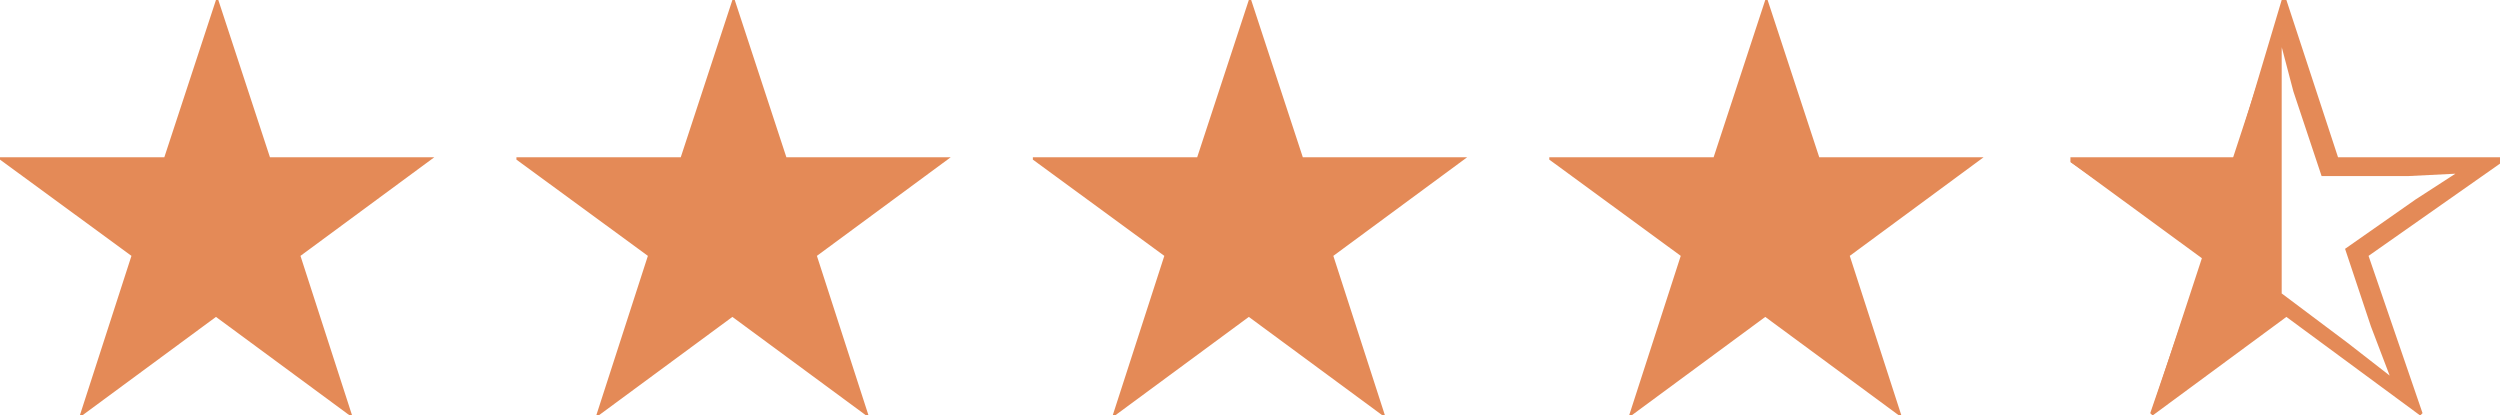
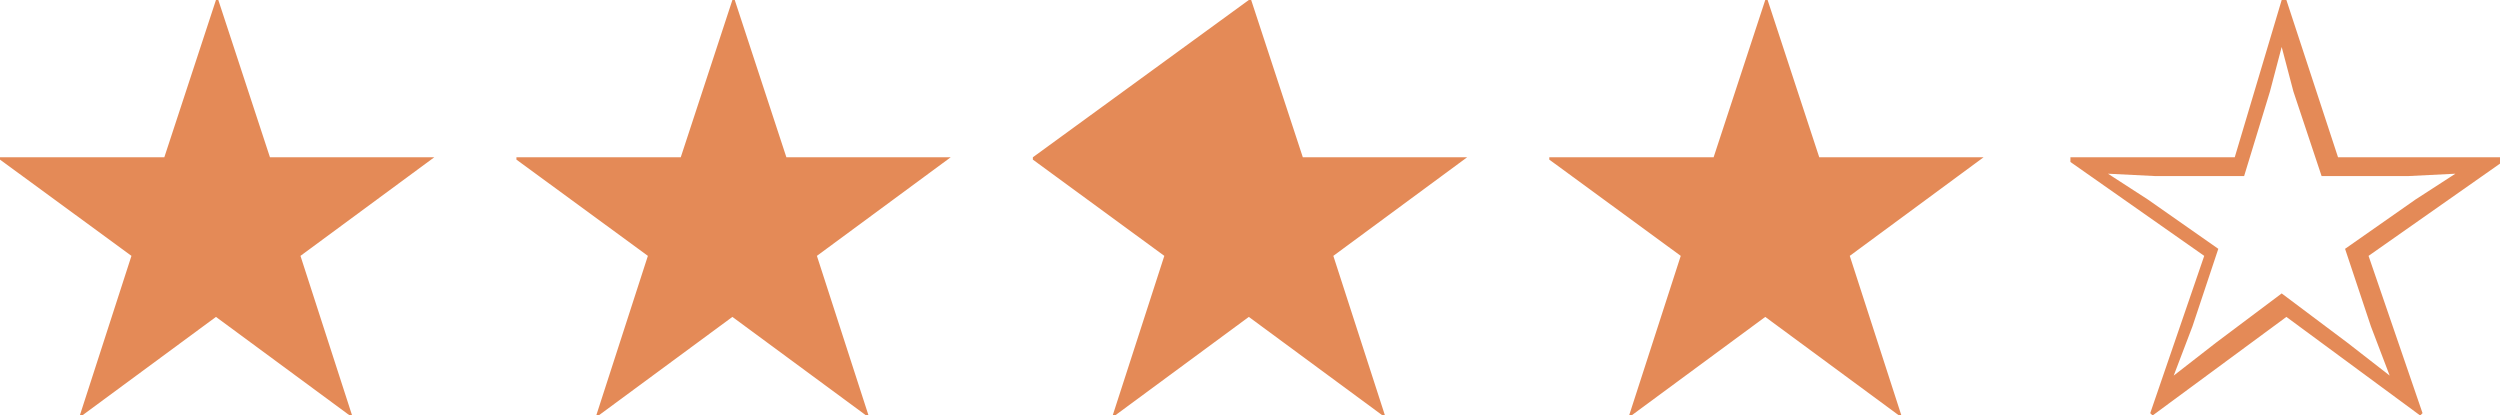
<svg xmlns="http://www.w3.org/2000/svg" version="1.1" id="レイヤー_1" x="0px" y="0px" viewBox="0 0 106.5 17.7" style="enable-background:new 0 0 106.5 17.7;" xml:space="preserve">
  <style type="text/css">
	.st0{fill:#E48A57;}
</style>
-   <path class="st0" d="M18.5,6.7L18.5,6.7l-5.7,4.2l2.2,6.8l-0.1,0l-5.7-4.2l-5.7,4.2l-0.1,0l2.2-6.8L0,6.8V6.7h7L9.2,0h0.1l2.2,6.7  H18.5z M40.5,6.7L40.5,6.7l-5.7,4.2l2.2,6.8l-0.1,0l-5.7-4.2l-5.7,4.2l-0.1,0l2.2-6.8L22,6.8V6.7h7L31.2,0h0.1l2.2,6.7H40.5z   M62.5,6.7L62.5,6.7l-5.7,4.2l2.2,6.8l-0.1,0l-5.7-4.2l-5.7,4.2l-0.1,0l2.2-6.8L44,6.8V6.7h7L53.2,0h0.1l2.2,6.7H62.5z M84.5,6.7  L84.5,6.7l-5.7,4.2l2.2,6.8l-0.1,0l-5.7-4.2l-5.7,4.2l-0.1,0l2.2-6.8L66,6.8V6.7h7L75.2,0h0.1l2.2,6.7H84.5z M97.2,0h0.2l2.2,6.7h7  l0,0.2l-5.7,4l2.3,6.7l-0.1,0.1l-5.7-4.2l-5.7,4.2l-0.1-0.1l2.3-6.7l-5.7-4l0-0.2h7L97.2,0z M91.8,7.5l-2-0.1v0l1.7,1.1l3,2.1  l-1.1,3.3l-0.8,2.1l0,0l1.8-1.4l2.8-2.1l2.8,2.1l1.8,1.4l0,0l-0.8-2.1l-1.1-3.3l3-2.1l1.7-1.1v0l-2,0.1h-3.7l-1.2-3.6l-0.5-1.9h0  l-0.5,1.9l-1.1,3.6H91.8z" />
-   <path class="st0" d="M97.2,0.4v13l-5.5,4l2.1-6.4l-5.6-4.1l6.9-0.1L97.2,0.4z" />
+   <path class="st0" d="M18.5,6.7L18.5,6.7l-5.7,4.2l2.2,6.8l-0.1,0l-5.7-4.2l-5.7,4.2l-0.1,0l2.2-6.8L0,6.8V6.7h7L9.2,0h0.1l2.2,6.7  H18.5z M40.5,6.7L40.5,6.7l-5.7,4.2l2.2,6.8l-0.1,0l-5.7-4.2l-5.7,4.2l-0.1,0l2.2-6.8L22,6.8V6.7h7L31.2,0h0.1l2.2,6.7H40.5z   M62.5,6.7L62.5,6.7l-5.7,4.2l2.2,6.8l-0.1,0l-5.7-4.2l-5.7,4.2l-0.1,0l2.2-6.8L44,6.8V6.7L53.2,0h0.1l2.2,6.7H62.5z M84.5,6.7  L84.5,6.7l-5.7,4.2l2.2,6.8l-0.1,0l-5.7-4.2l-5.7,4.2l-0.1,0l2.2-6.8L66,6.8V6.7h7L75.2,0h0.1l2.2,6.7H84.5z M97.2,0h0.2l2.2,6.7h7  l0,0.2l-5.7,4l2.3,6.7l-0.1,0.1l-5.7-4.2l-5.7,4.2l-0.1-0.1l2.3-6.7l-5.7-4l0-0.2h7L97.2,0z M91.8,7.5l-2-0.1v0l1.7,1.1l3,2.1  l-1.1,3.3l-0.8,2.1l0,0l1.8-1.4l2.8-2.1l2.8,2.1l1.8,1.4l0,0l-0.8-2.1l-1.1-3.3l3-2.1l1.7-1.1v0l-2,0.1h-3.7l-1.2-3.6l-0.5-1.9h0  l-0.5,1.9l-1.1,3.6H91.8z" />
</svg>